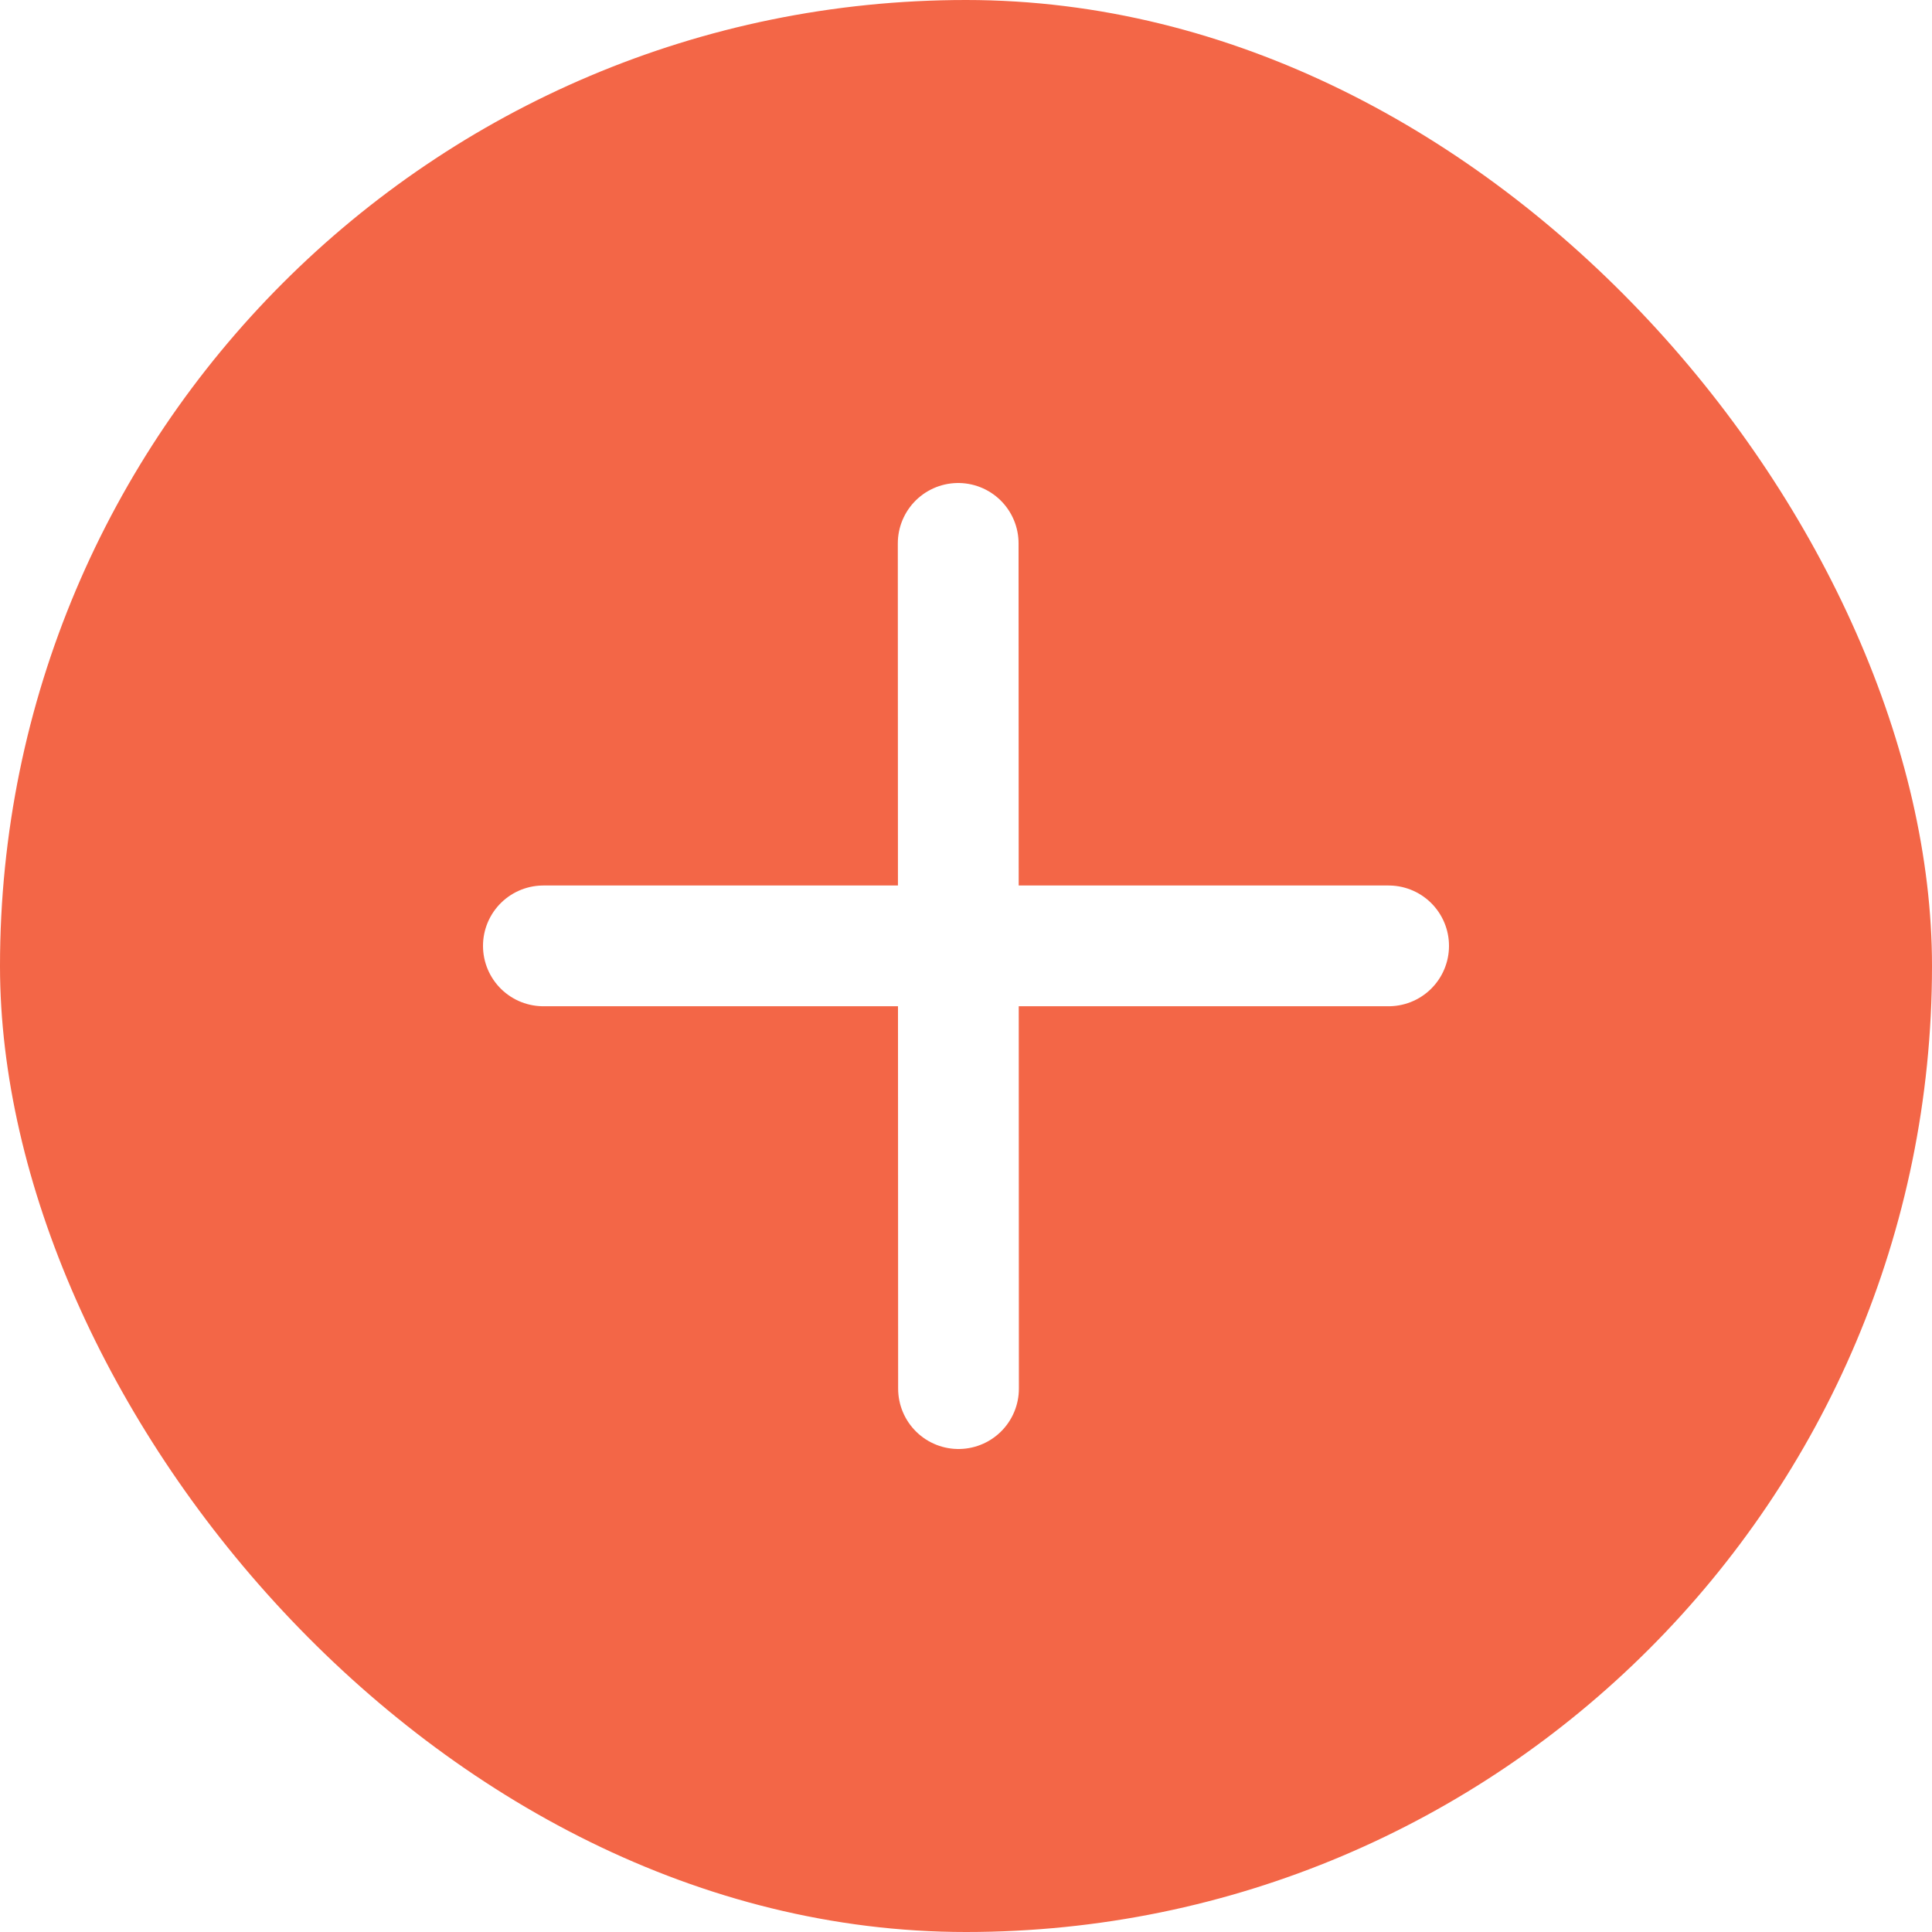
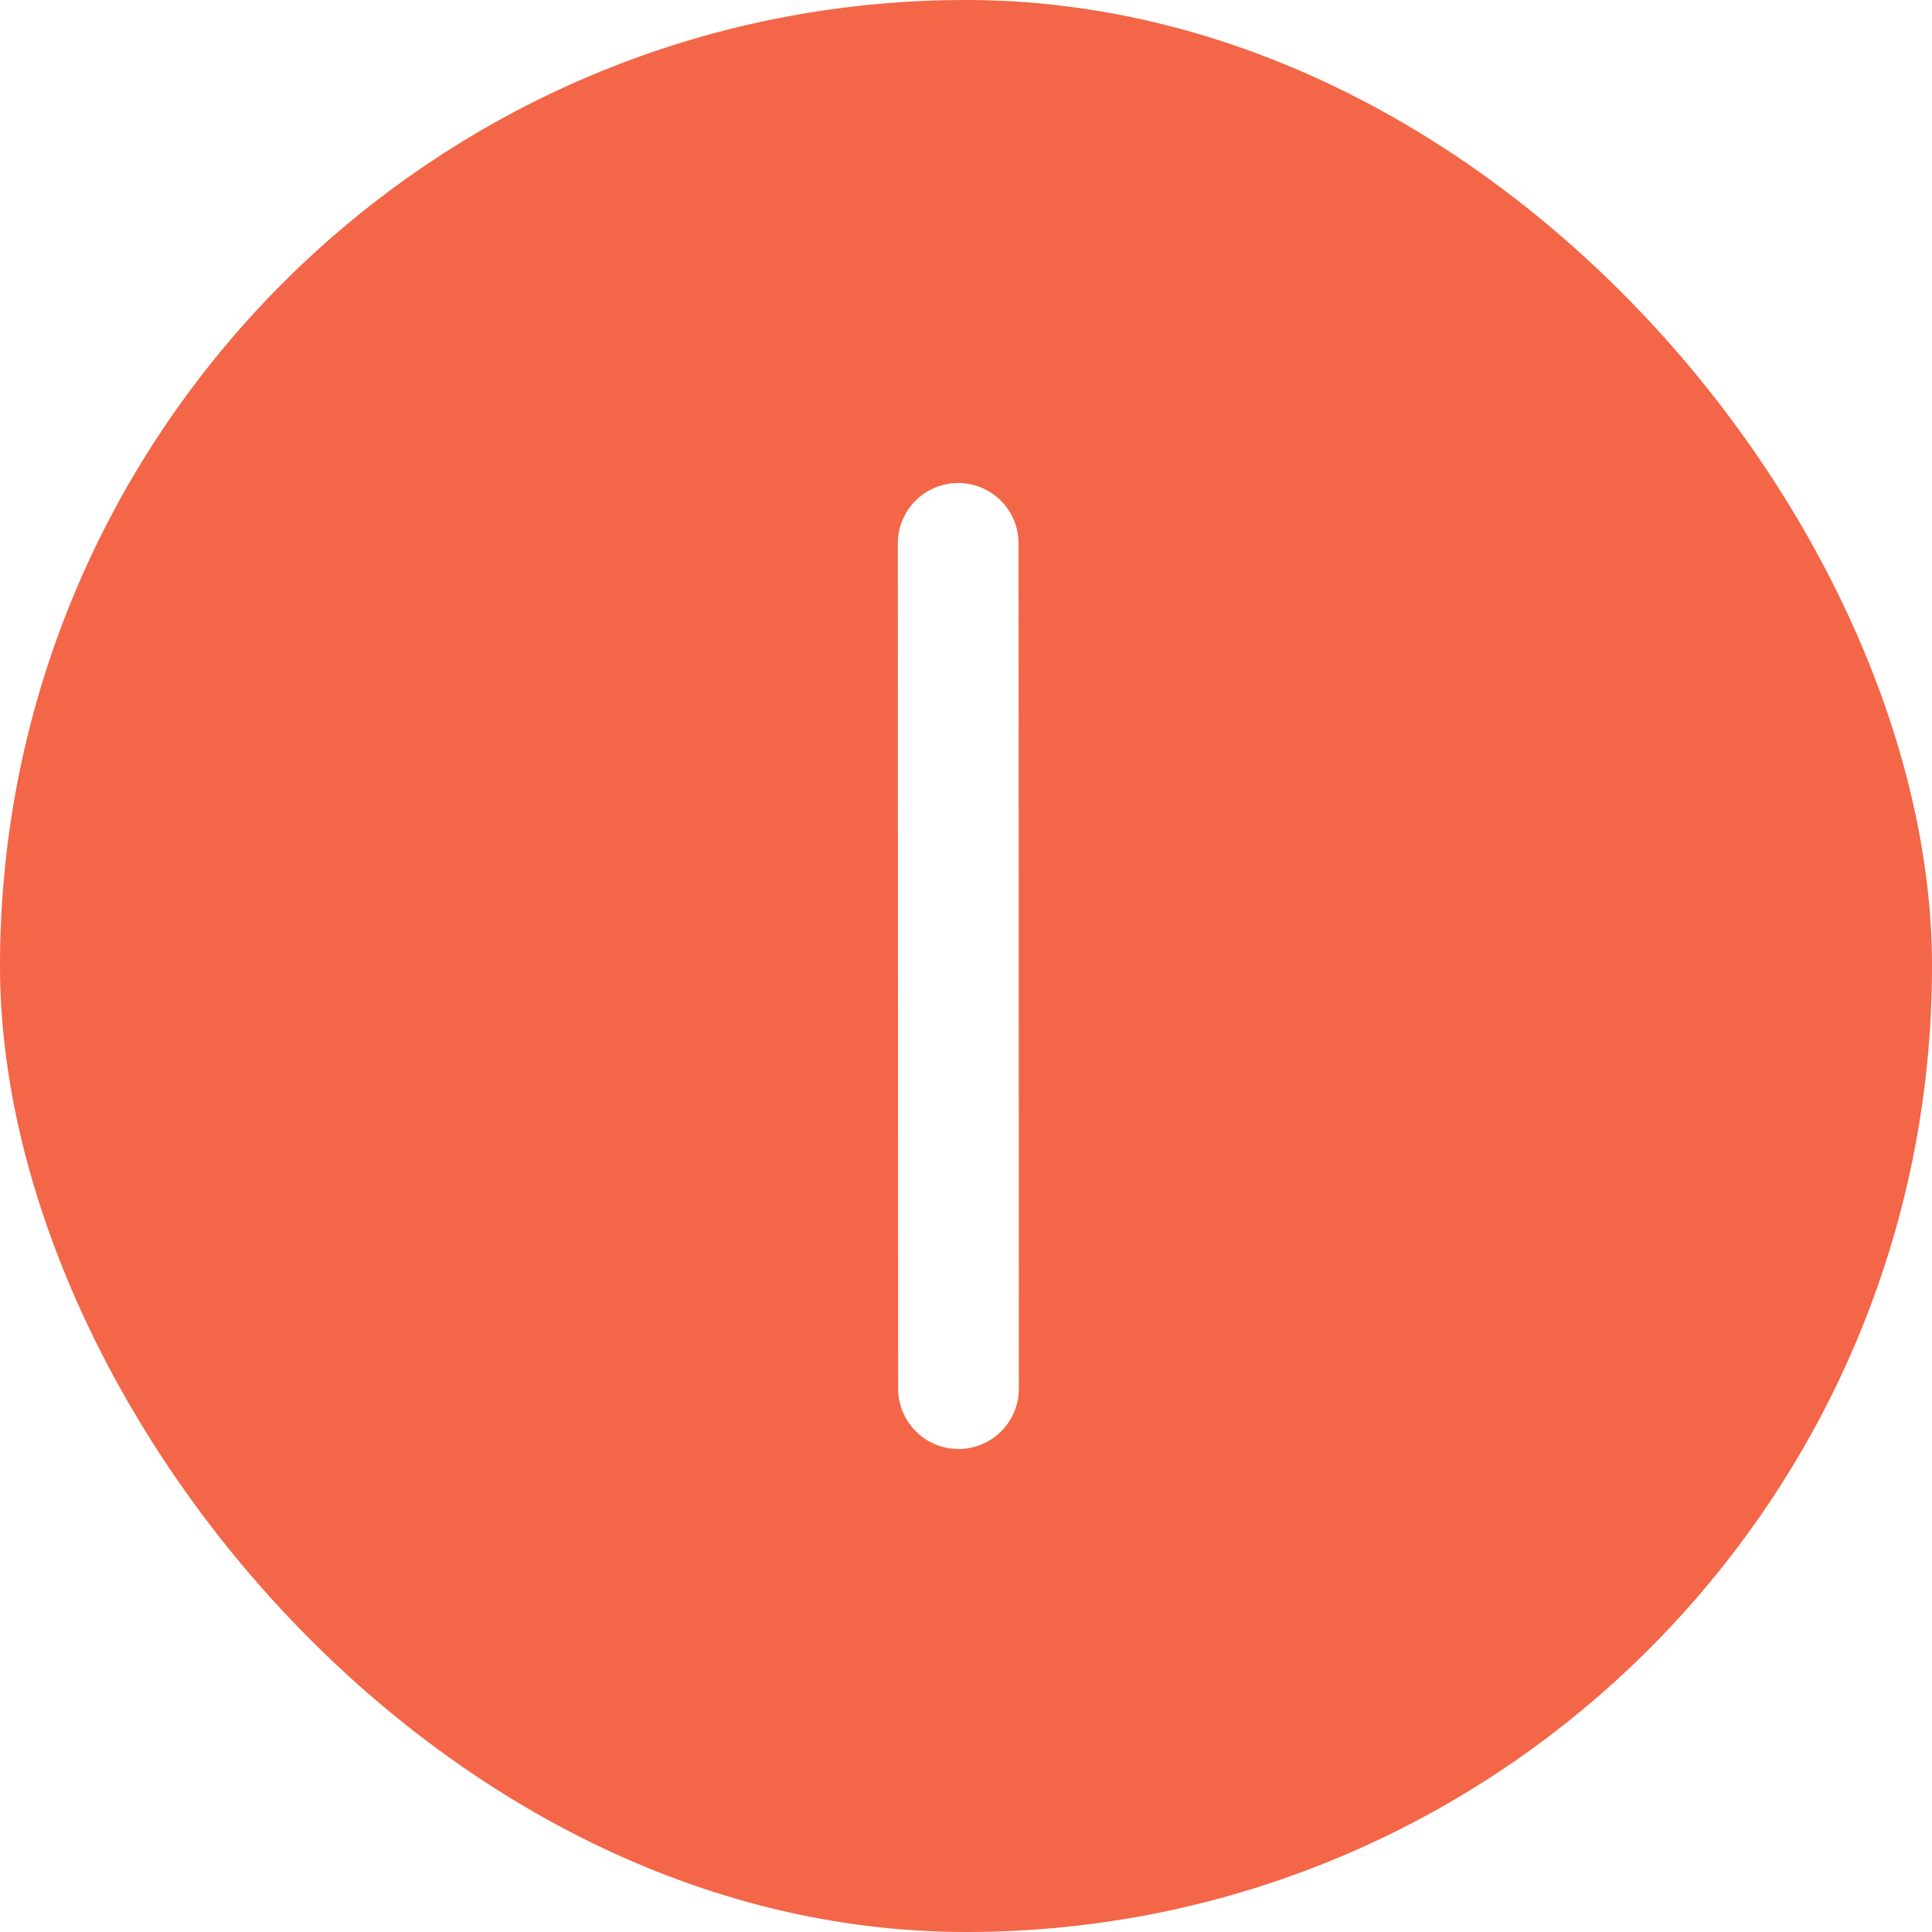
<svg xmlns="http://www.w3.org/2000/svg" width="24" height="24" viewBox="0 0 24 24" fill="none">
  <g filter="url(#filter0_b_2485_2025)">
    <rect width="24" height="24" rx="12" fill="#F36647" />
  </g>
  <line x1="11.903" y1="6.75" x2="11.907" y2="17.25" stroke="white" stroke-width="1.5" stroke-linecap="round" />
-   <line x1="17.25" y1="11.75" x2="6.75" y2="11.75" stroke="white" stroke-width="1.5" stroke-linecap="round" />
  <defs>
    <filter id="filter0_b_2485_2025" x="-24" y="-24" width="72" height="72" filterUnits="userSpaceOnUse" color-interpolation-filters="sRGB">
      <feFlood flood-opacity="0" result="BackgroundImageFix" />
      <feGaussianBlur in="BackgroundImageFix" stdDeviation="12" />
      <feComposite in2="SourceAlpha" operator="in" result="effect1_backgroundBlur_2485_2025" />
      <feBlend mode="normal" in="SourceGraphic" in2="effect1_backgroundBlur_2485_2025" result="shape" />
    </filter>
  </defs>
</svg>